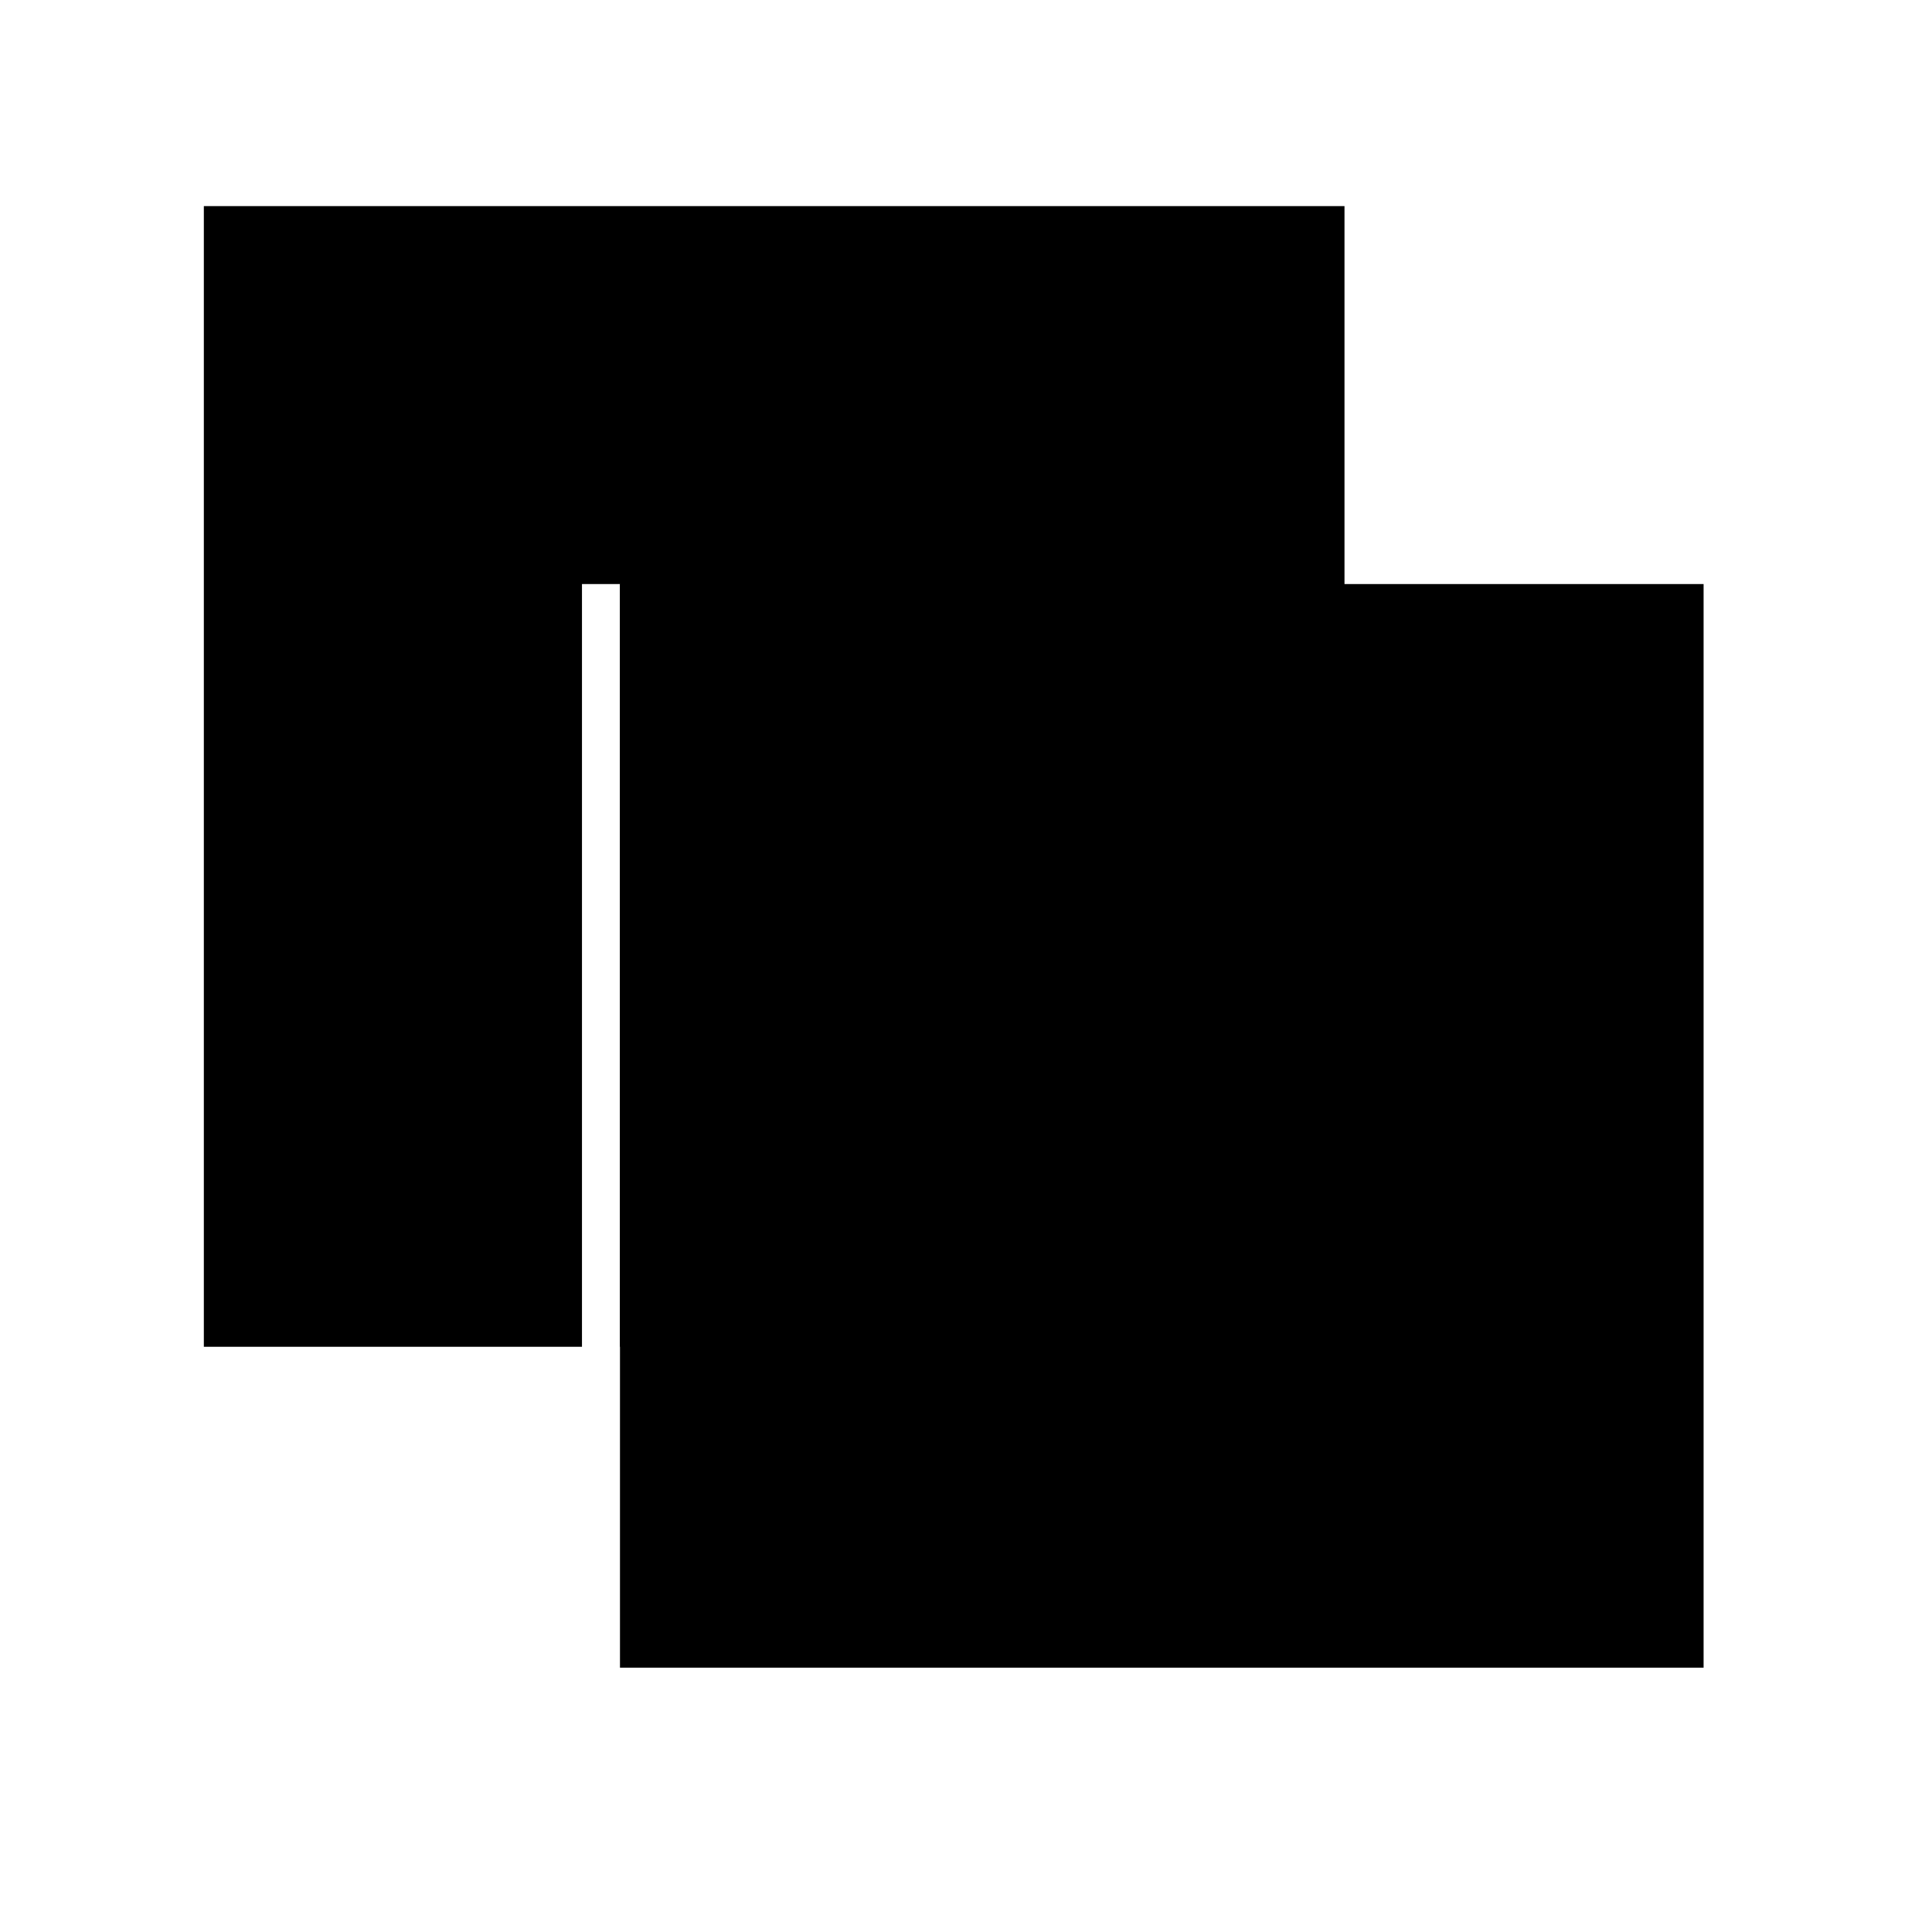
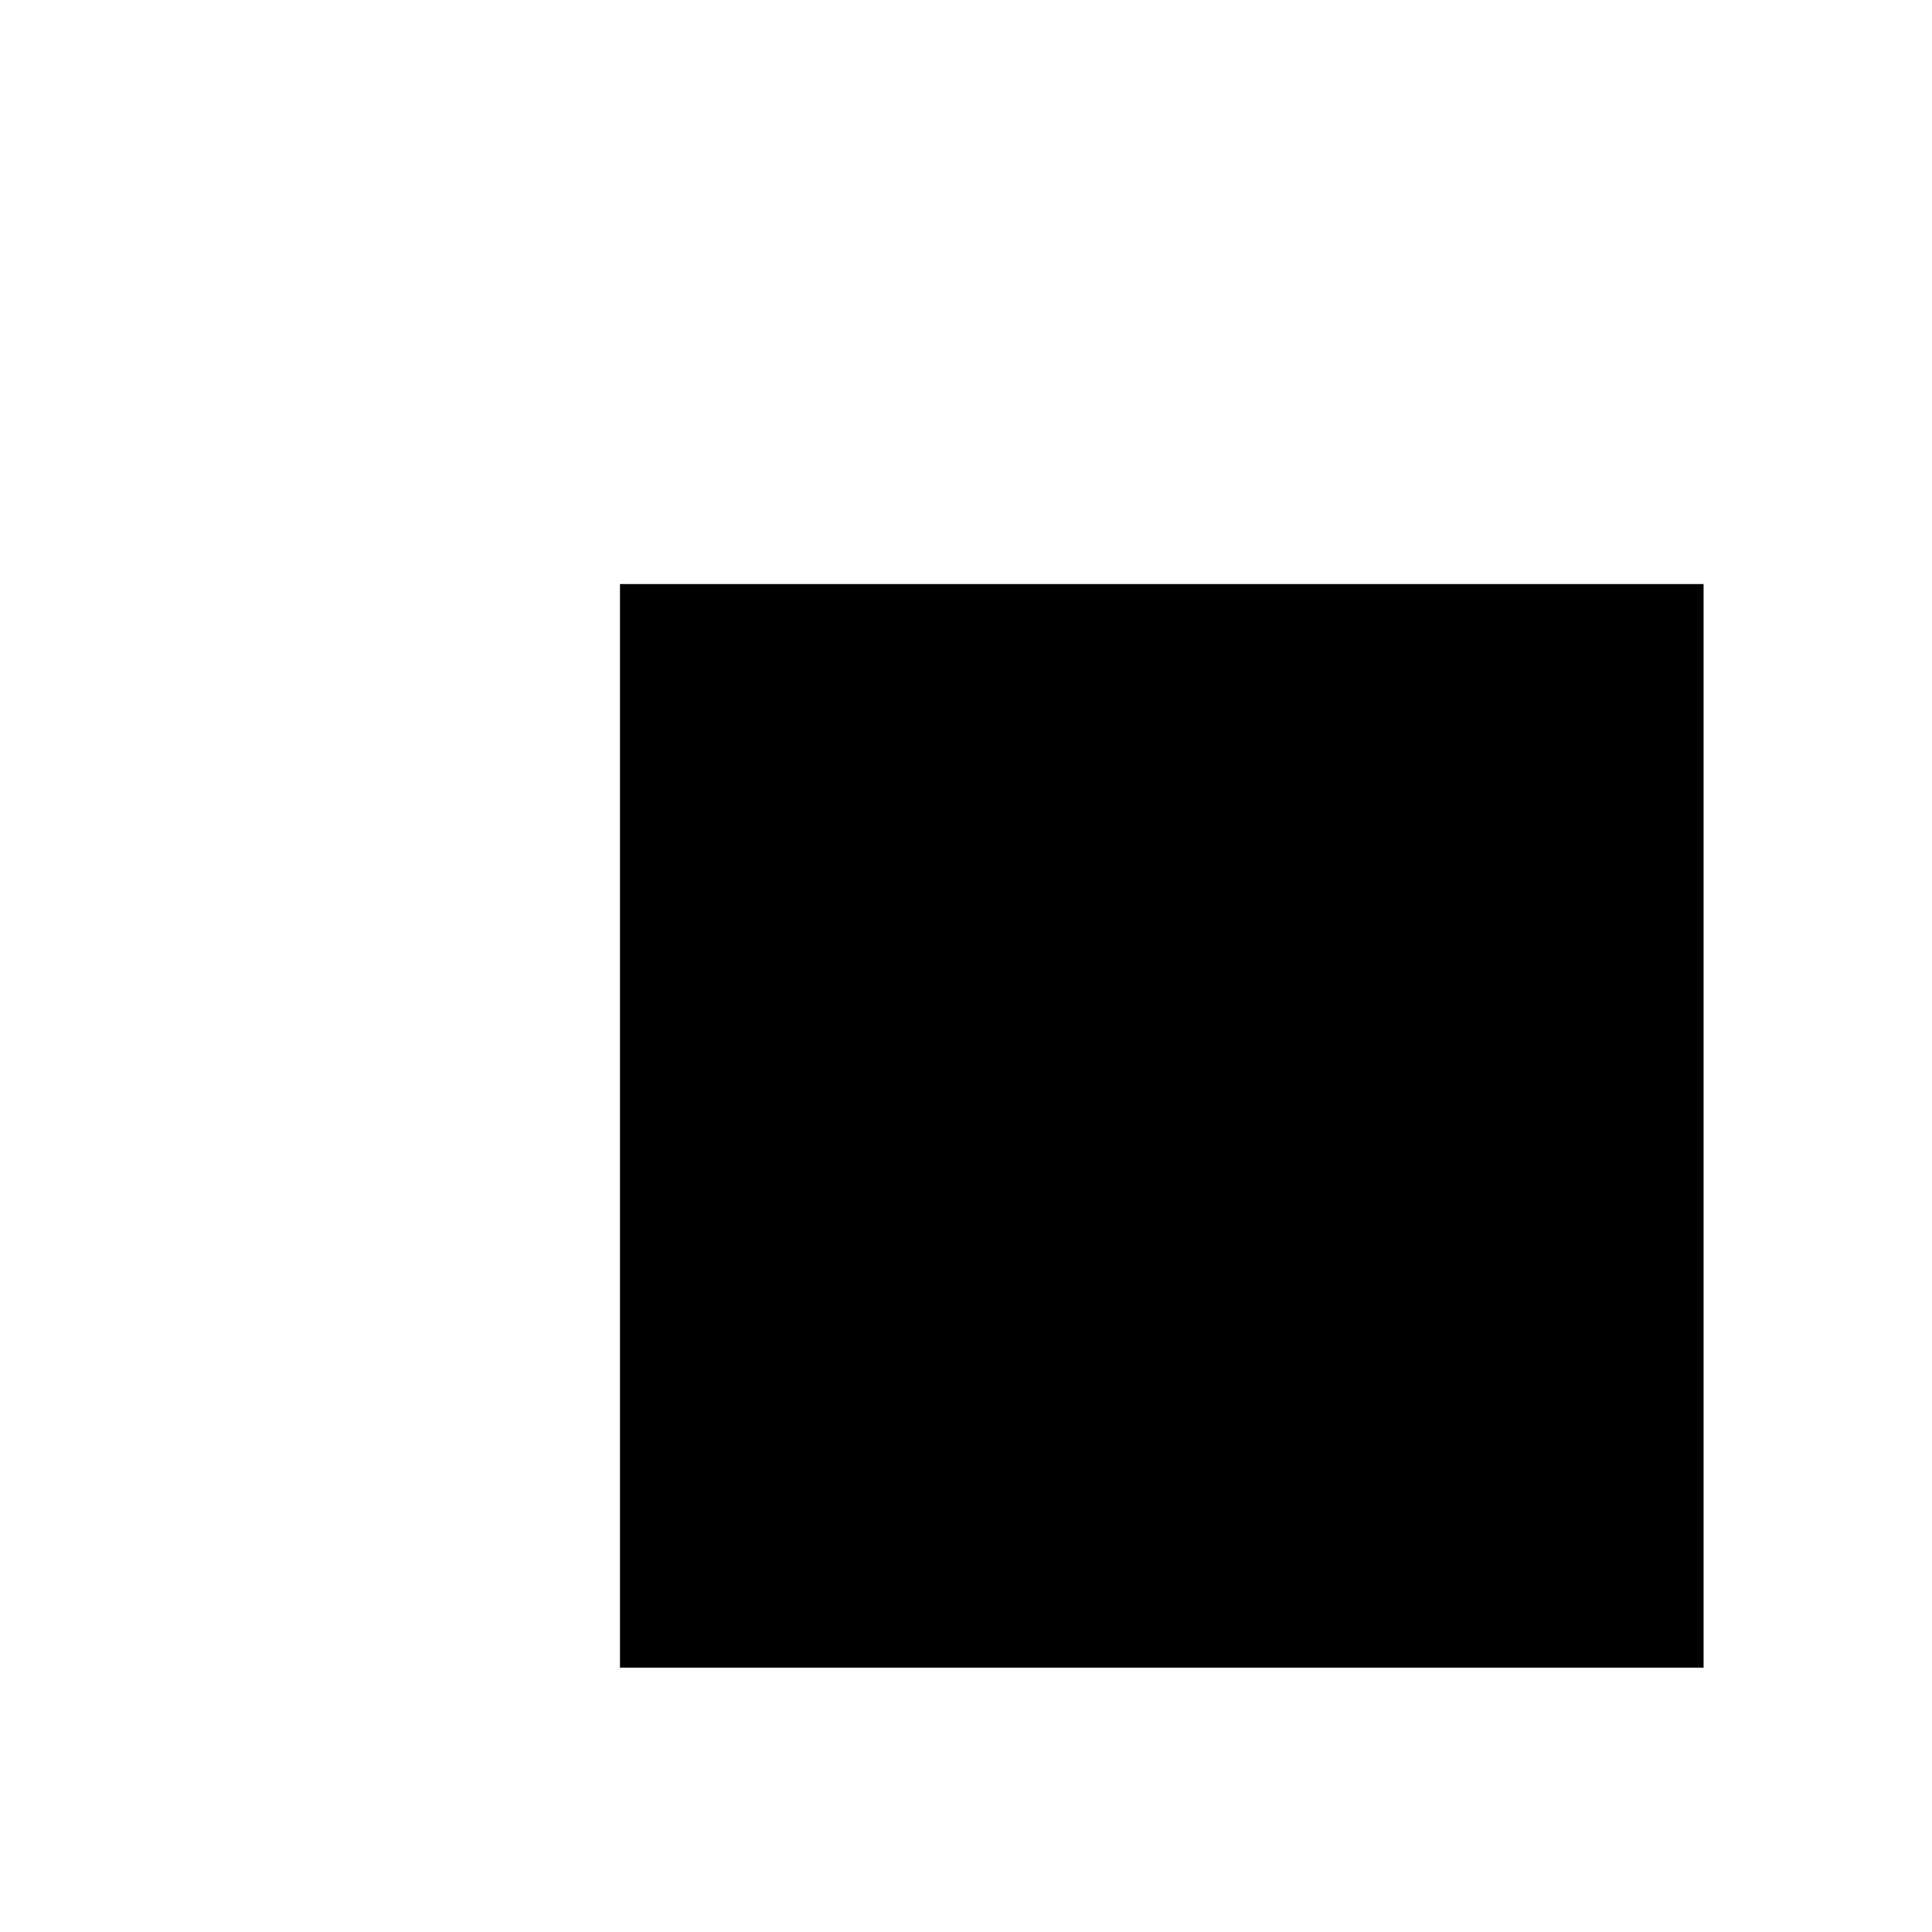
<svg xmlns="http://www.w3.org/2000/svg" fill="#000000" width="800px" height="800px" version="1.1" viewBox="144 144 512 512">
  <g>
-     <path d="m198.02 198.62v302.29h100.21v-202.13h10.074v202.13h192v-302.29z" />
    <path d="m308.3 298.78h287.17v287.17h-287.17z" />
  </g>
</svg>